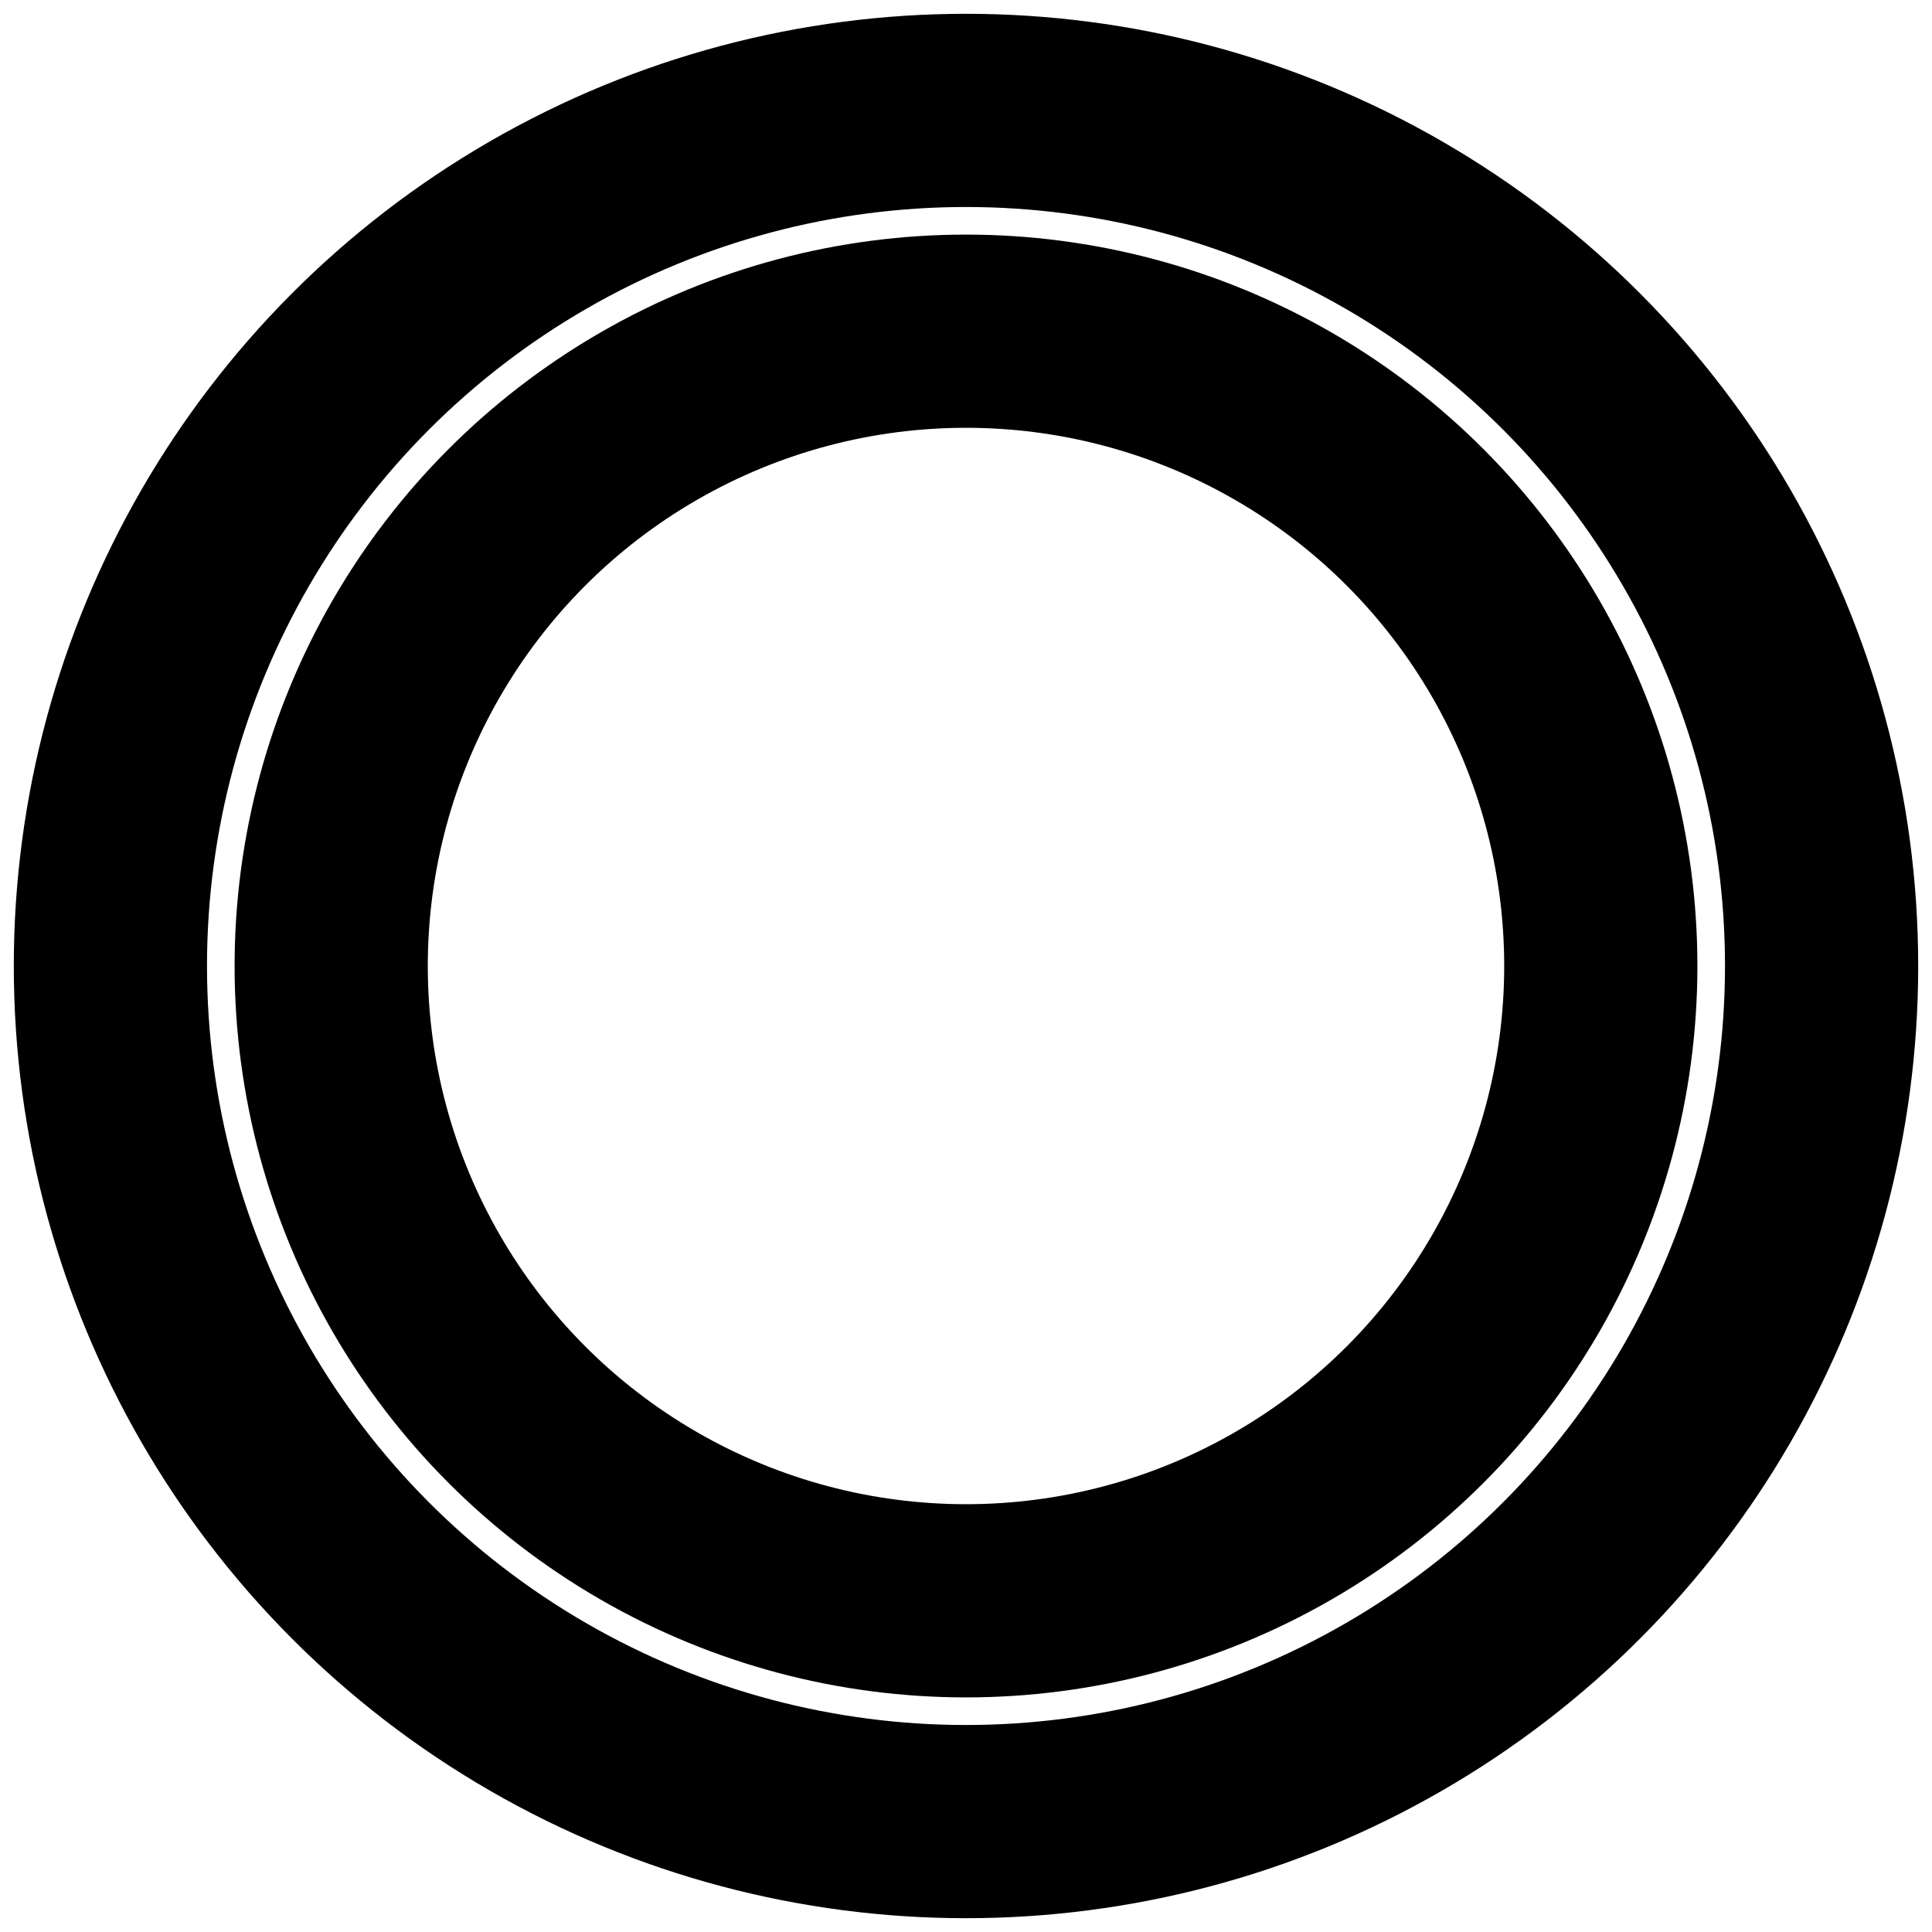
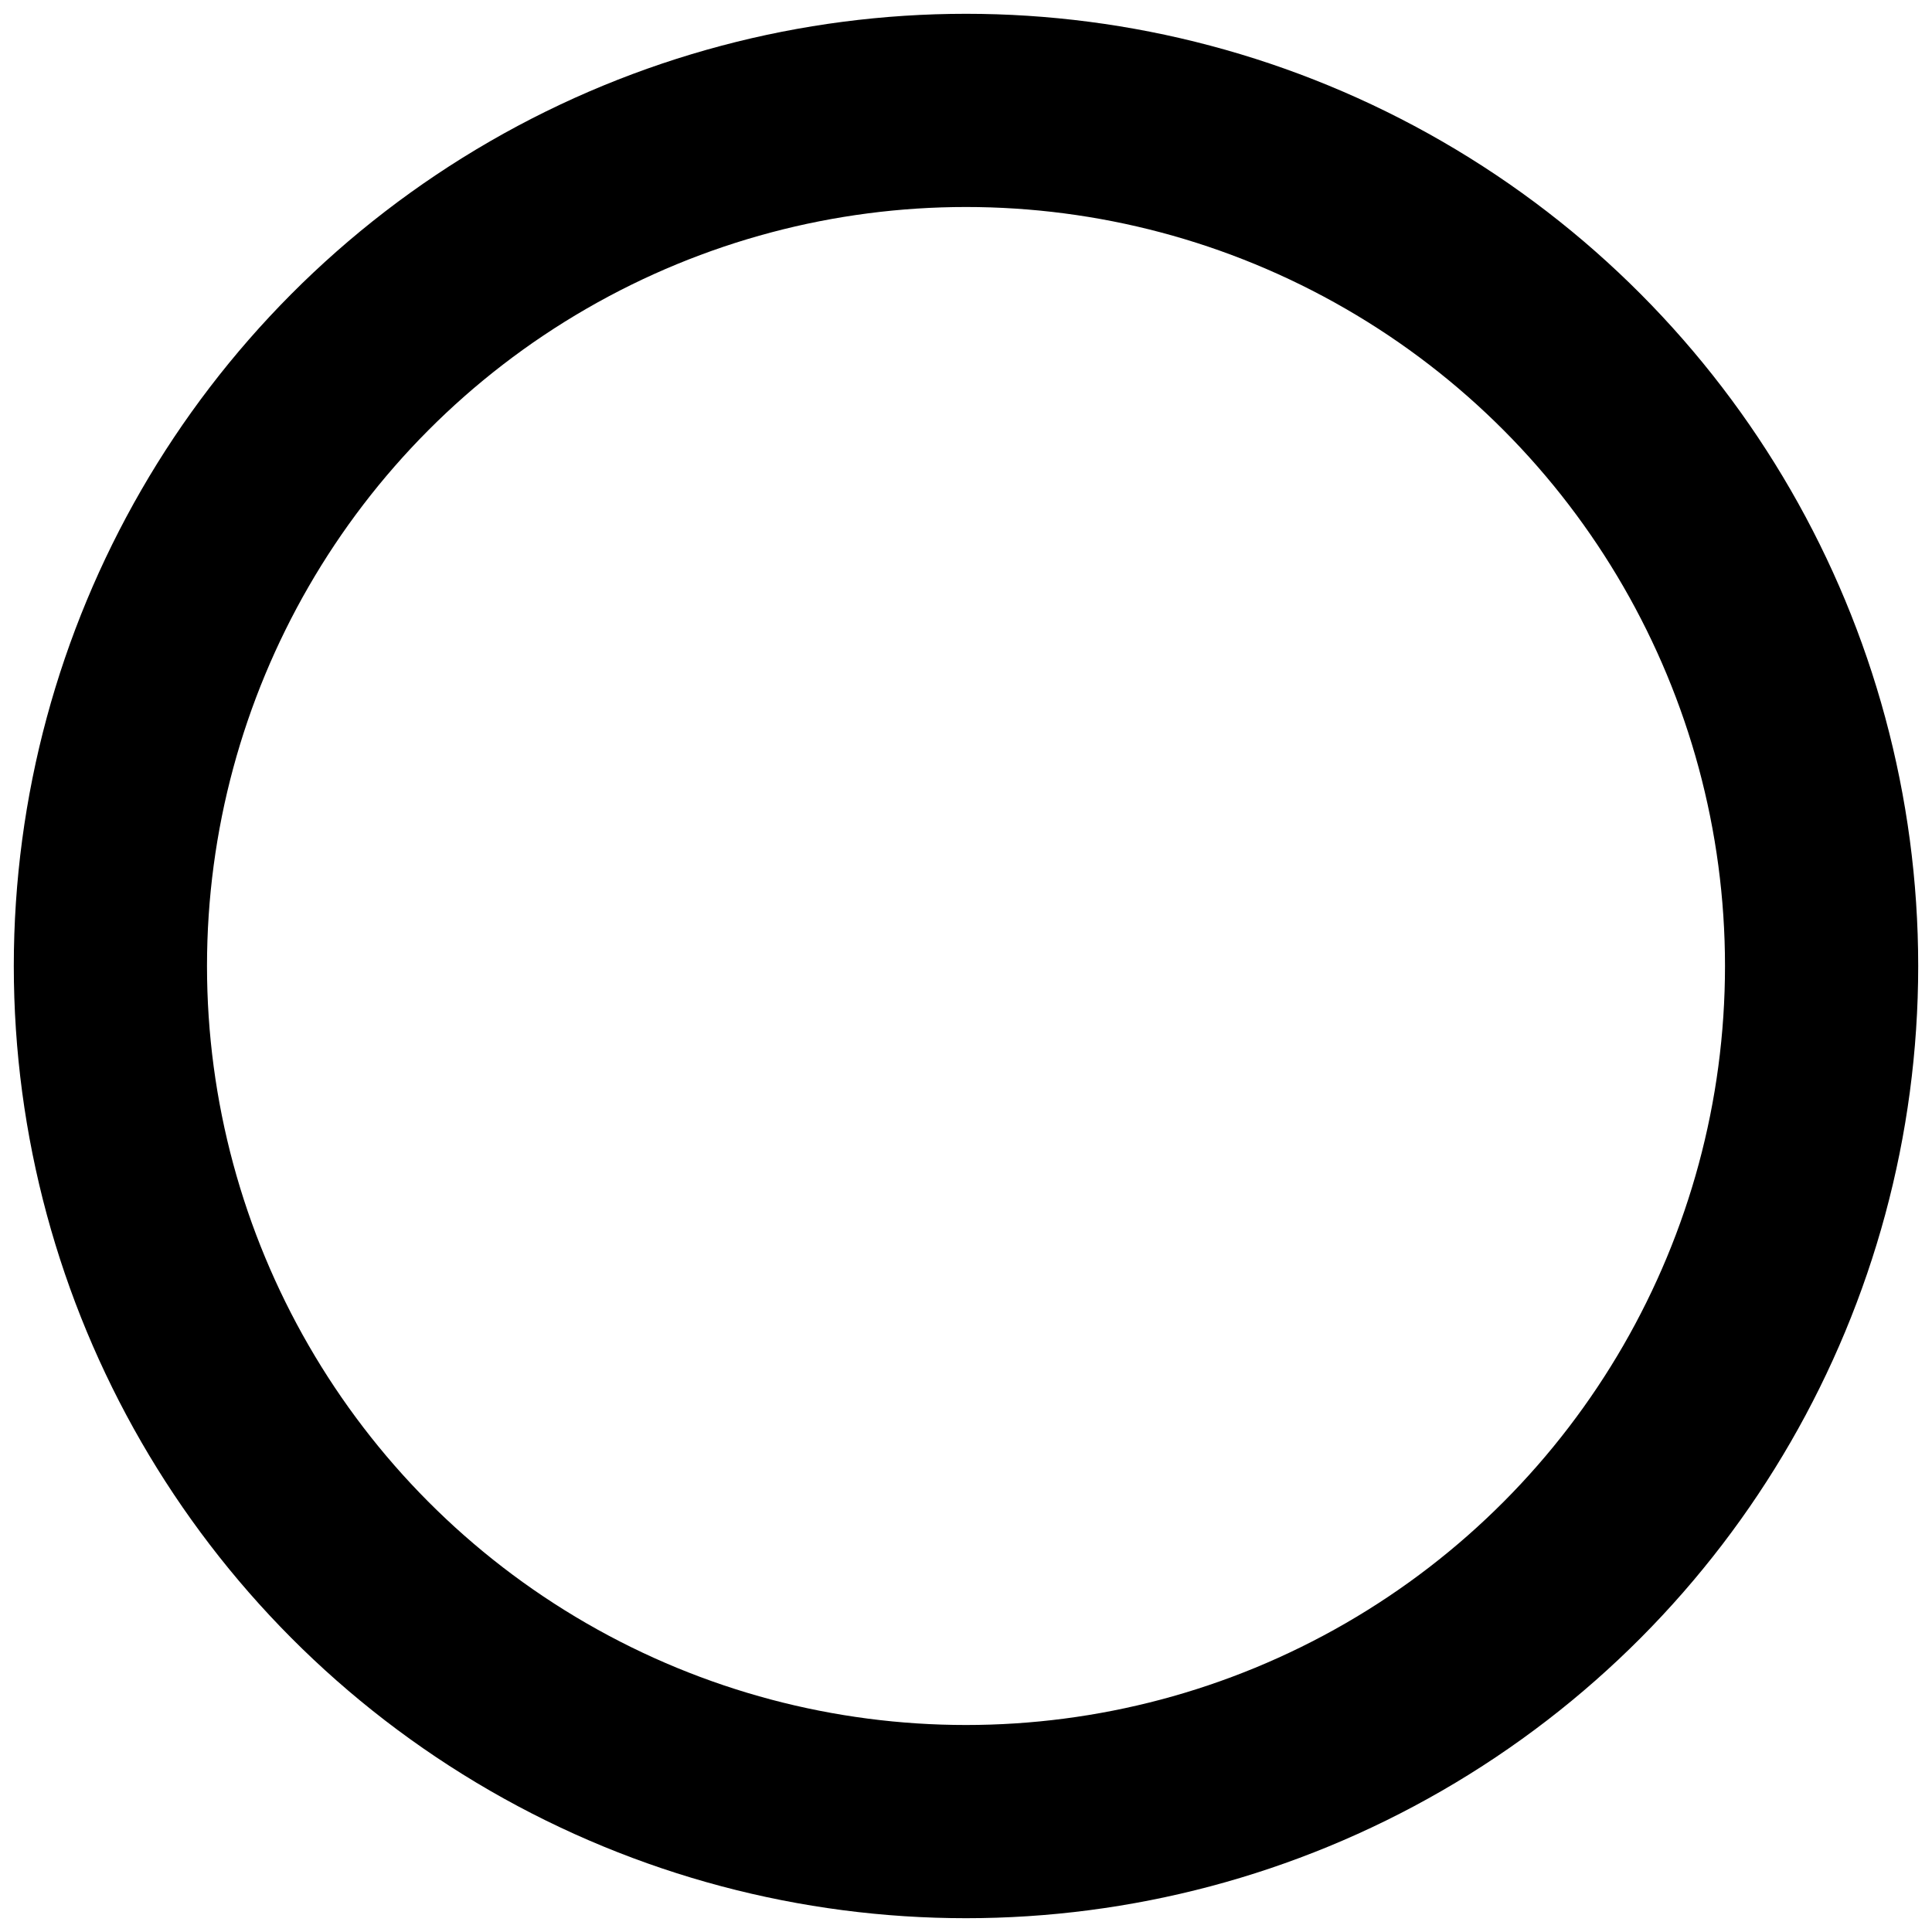
<svg xmlns="http://www.w3.org/2000/svg" width="350" height="350">
  <circle style="fill:none;fill-opacity:1;stroke:#000000;stroke-width:35;" cx="175" cy="175" r="155" />
-   <circle style="fill:none;fill-opacity:1;stroke:#000000;stroke-width:35;" cx="175" cy="175" r="115" />
</svg>